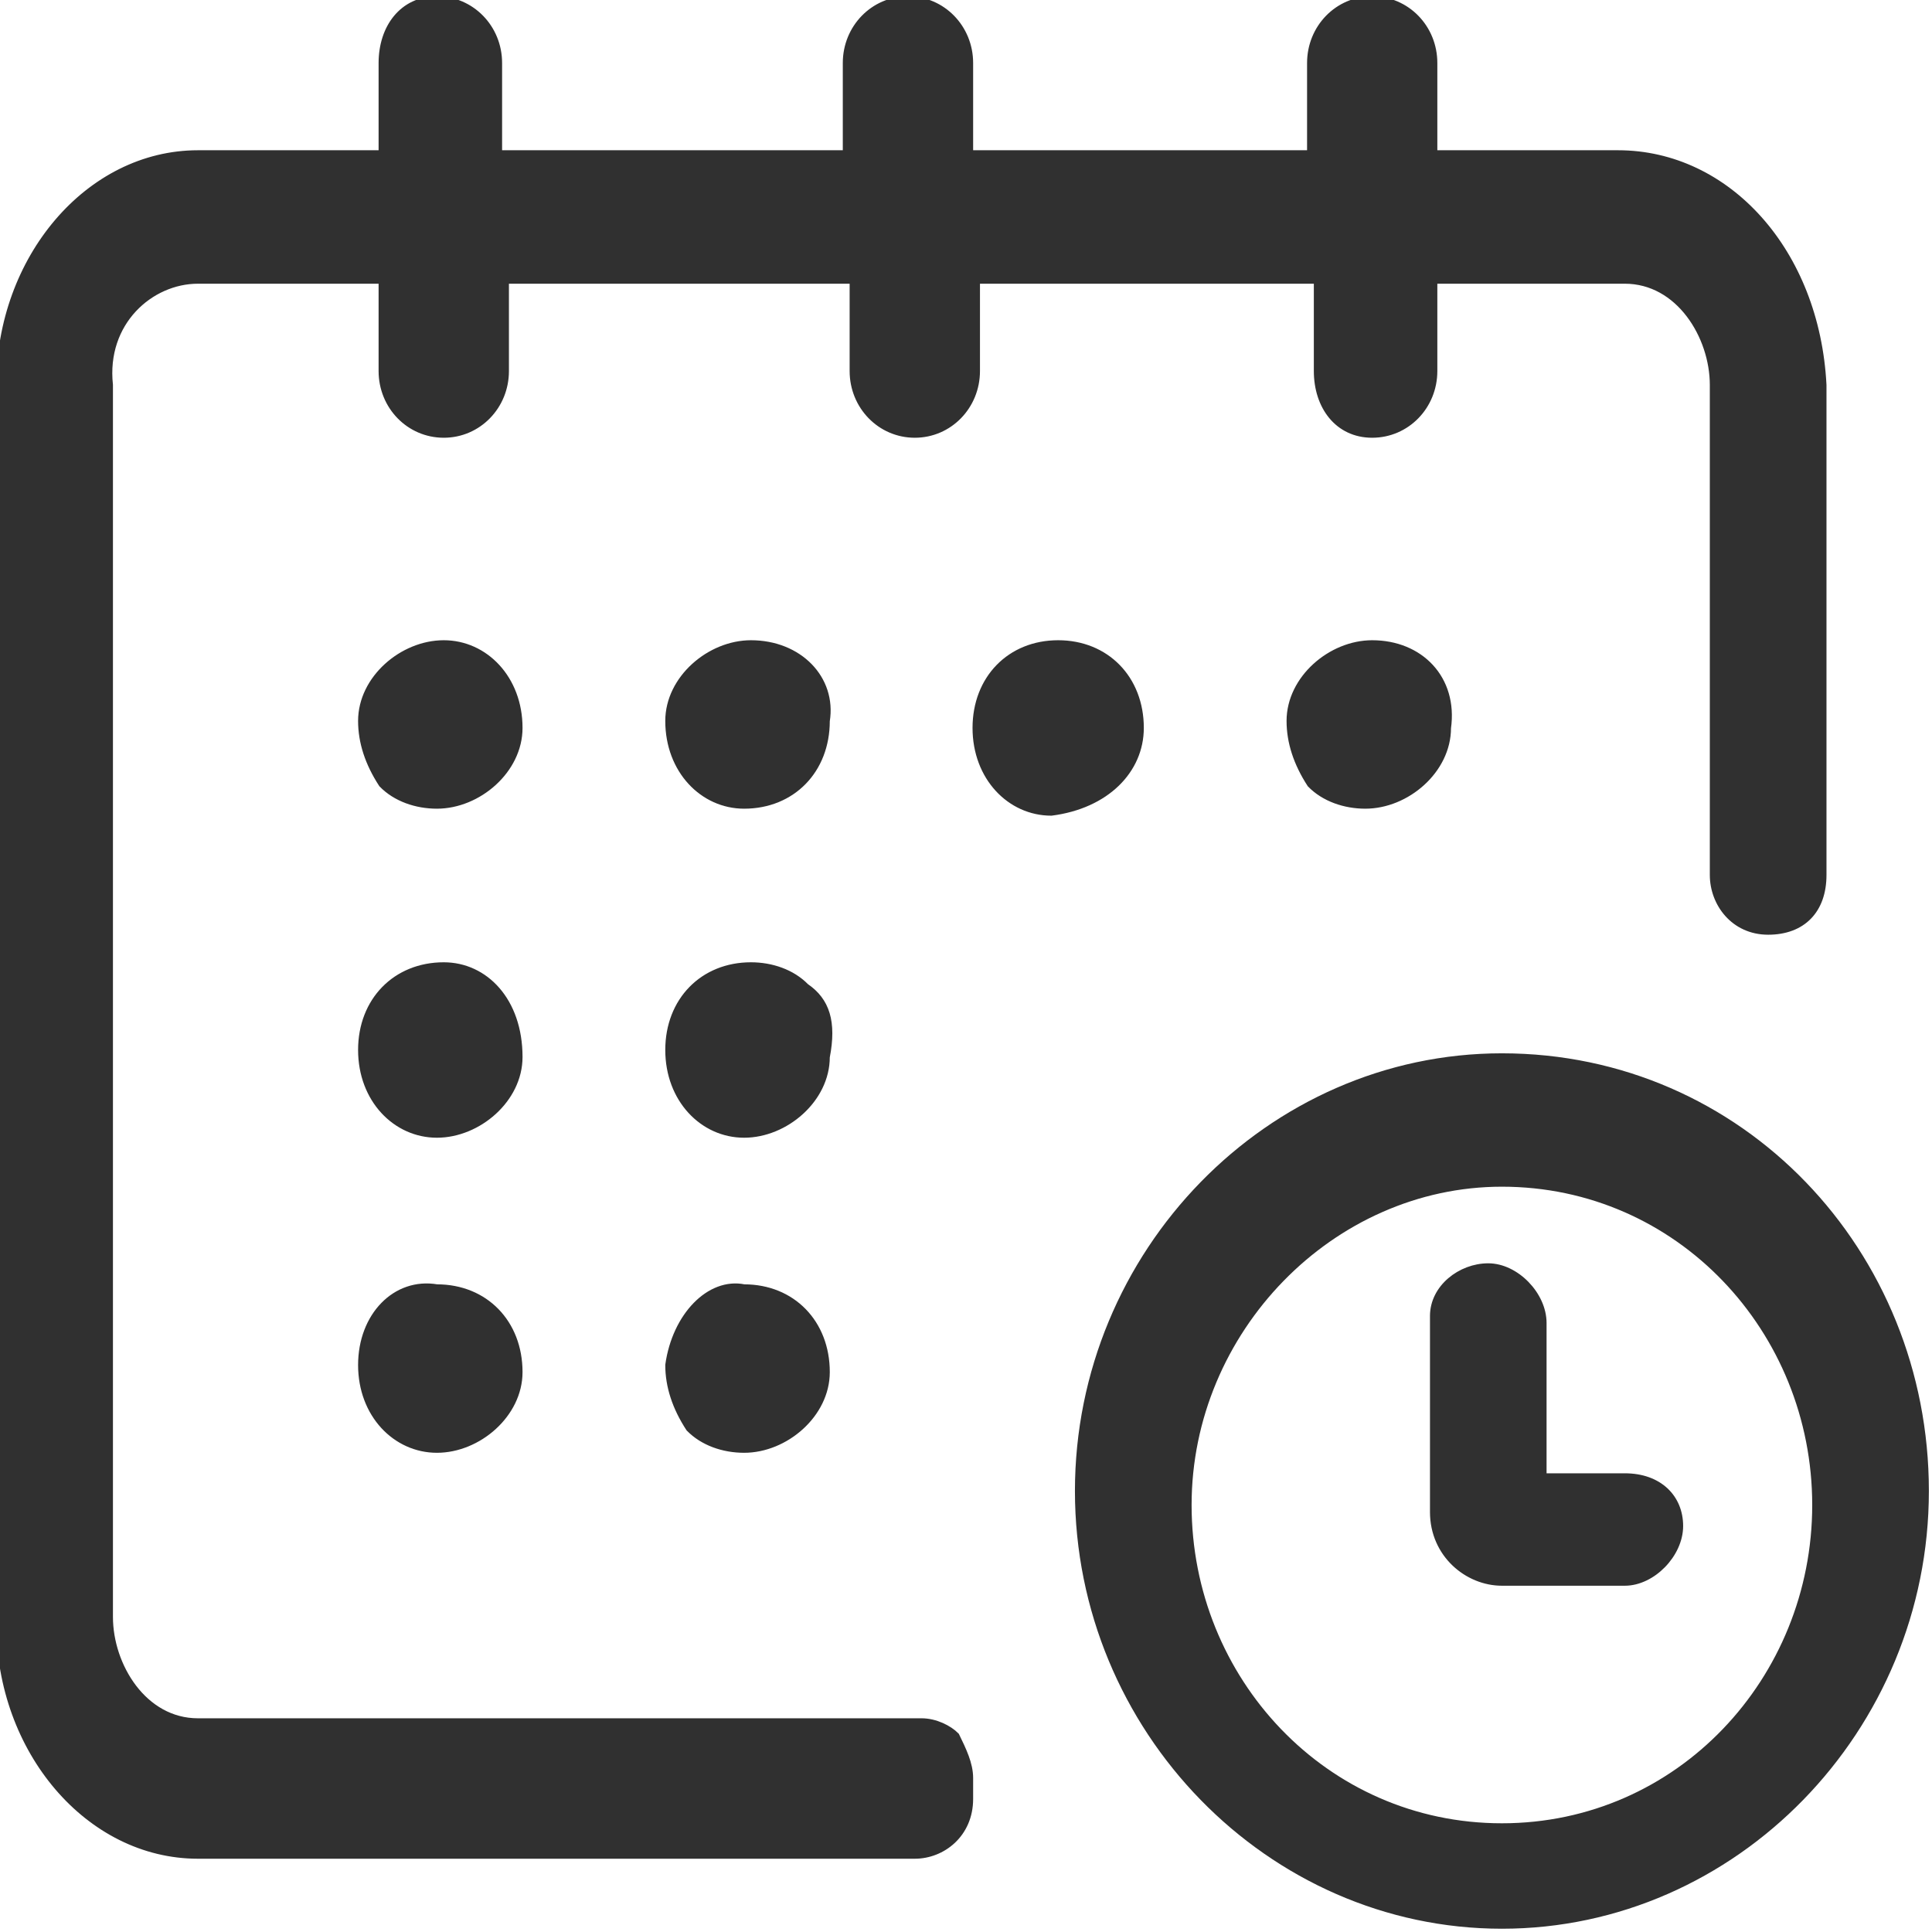
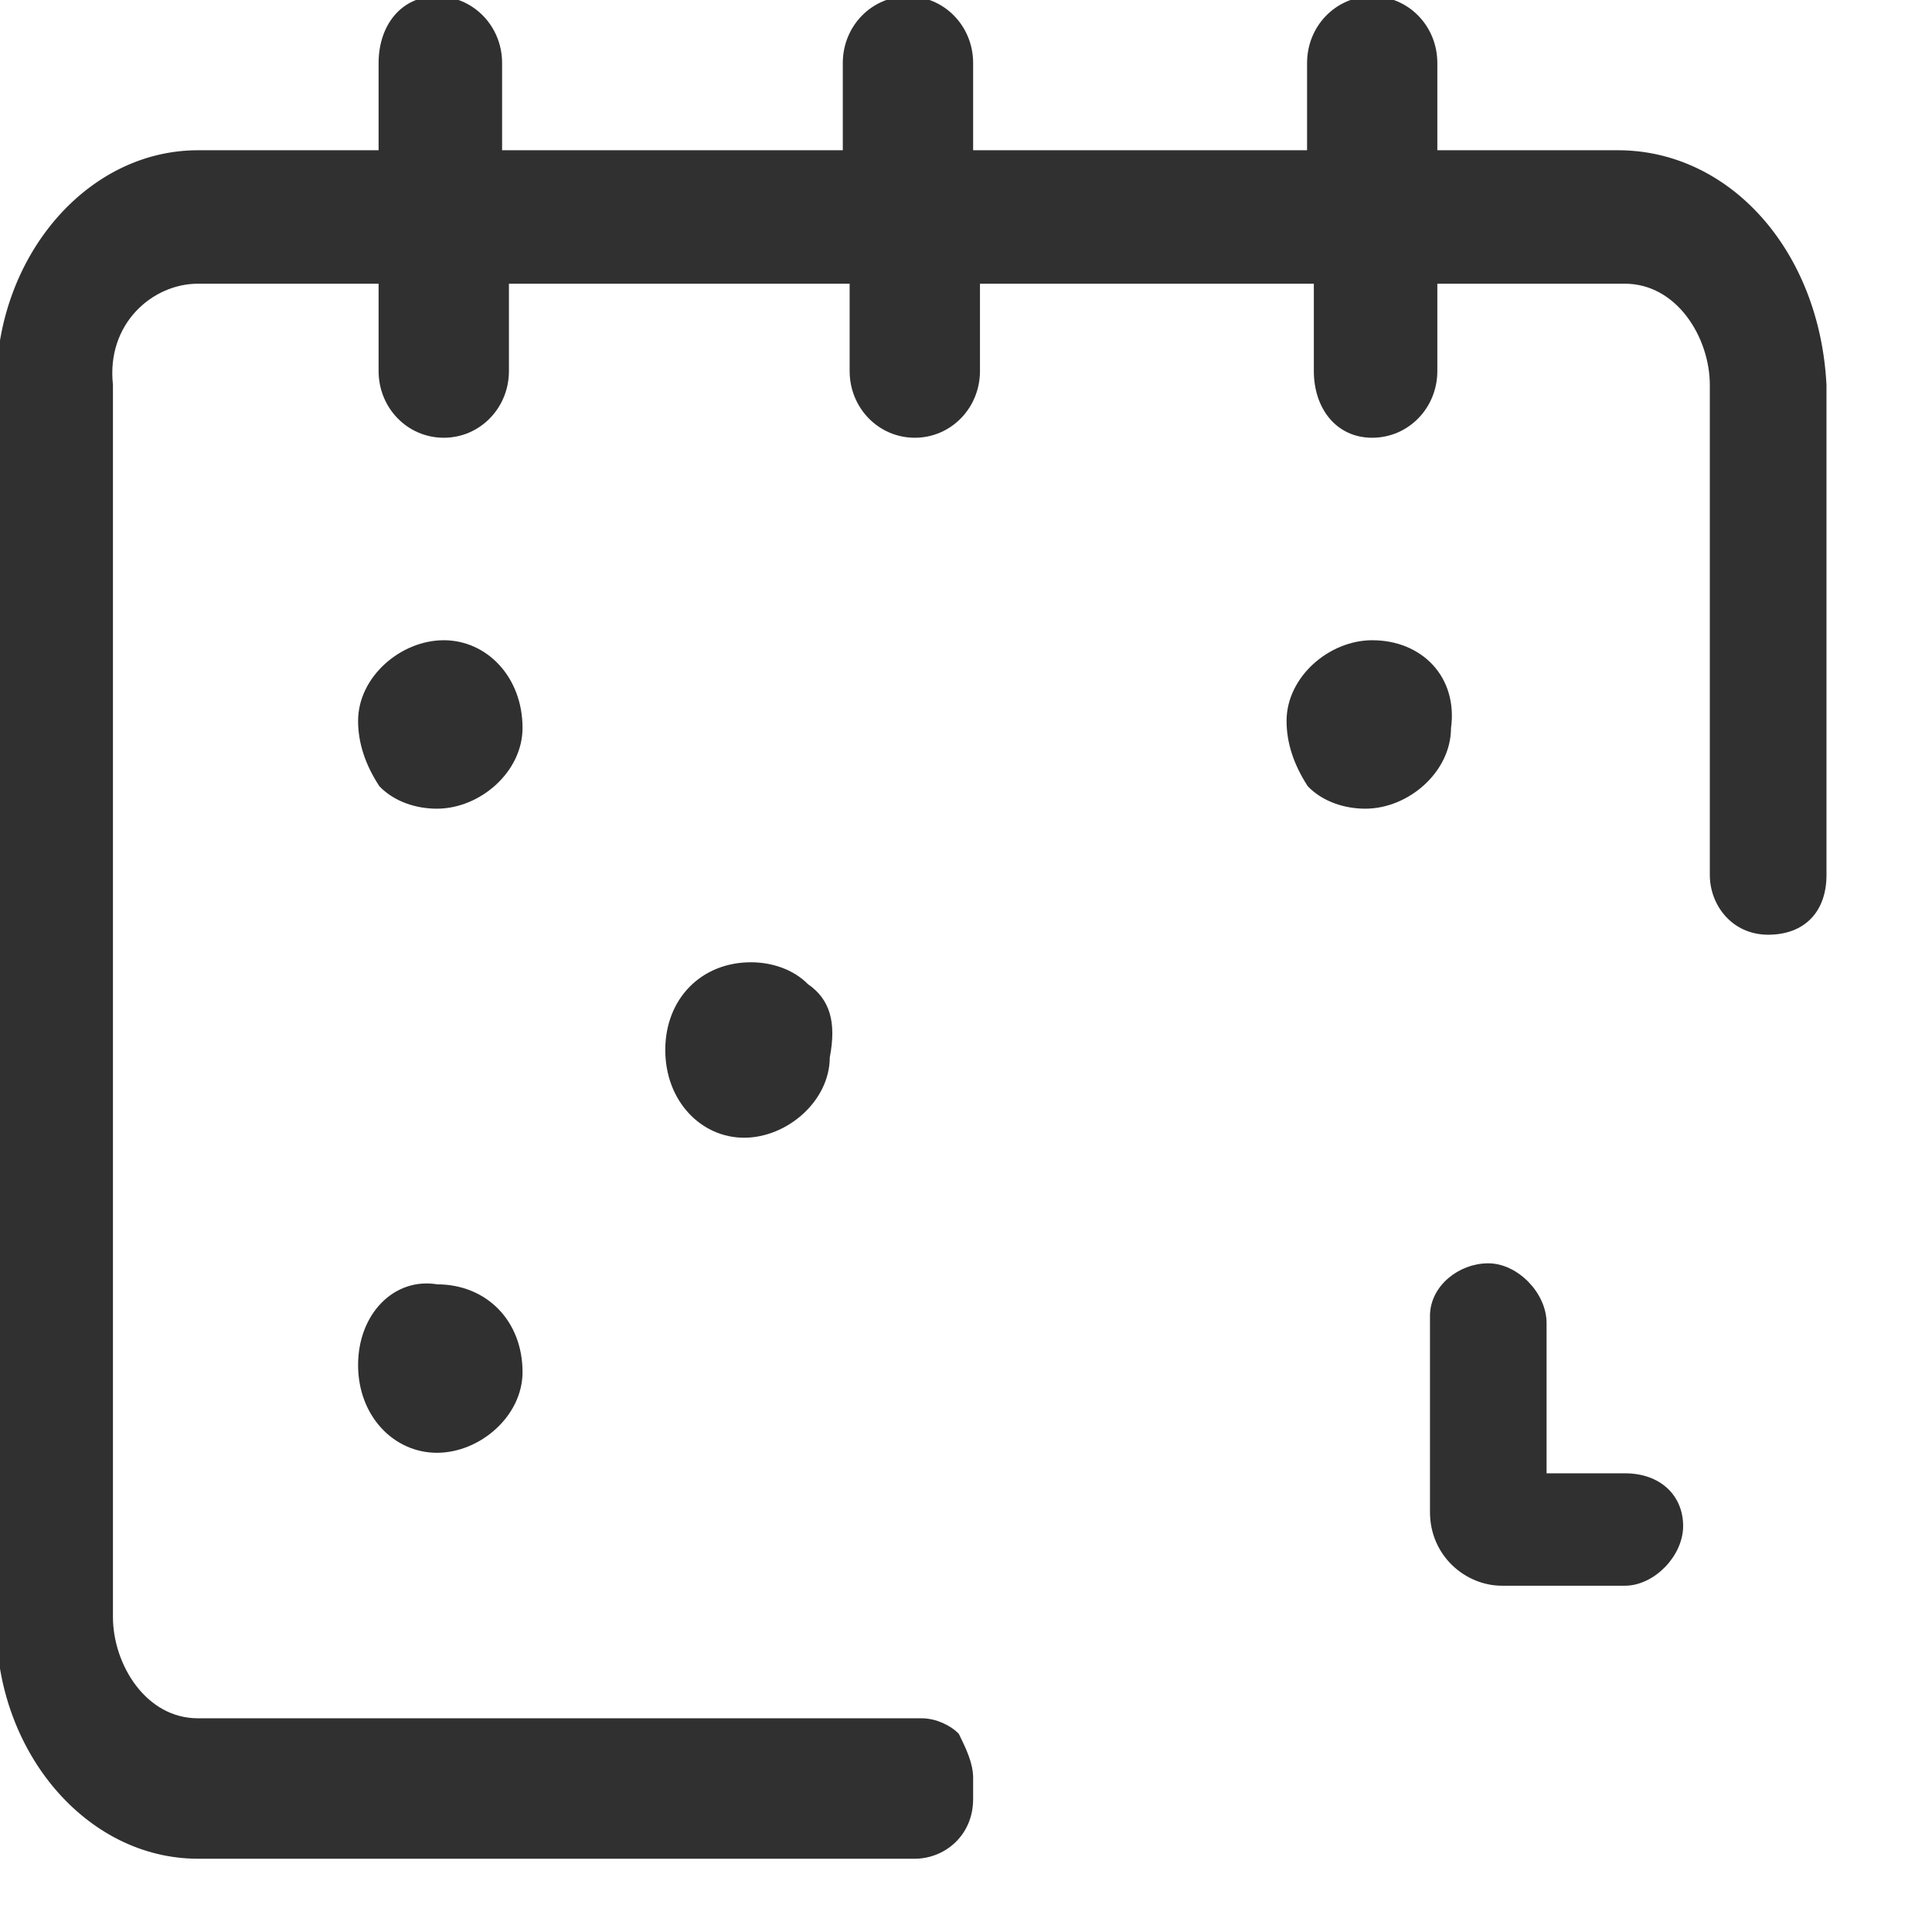
<svg xmlns="http://www.w3.org/2000/svg" width="26" height="26" viewBox="0 0 26 26" fill="none">
  <g clip-path="url(#clip0_3448_2988)">
    <path d="M4.869 18.37C4.869 19.03 5.329 19.501 5.88 19.501C6.431 19.501 6.982 19.03 6.982 18.465C6.982 17.805 6.523 17.334 5.88 17.334C5.329 17.24 4.869 17.711 4.869 18.37Z" fill="#303030" stroke="#303030" stroke-width="0.1" />
-     <path d="M10.106 8.666C9.555 8.666 9.003 9.137 9.003 9.702C9.003 10.362 9.463 10.833 10.014 10.833C10.657 10.833 11.117 10.362 11.117 9.702C11.208 9.137 10.749 8.666 10.106 8.666Z" fill="#303030" stroke="#303030" stroke-width="0.1" />
-     <path d="M5.972 13C5.329 13 4.869 13.471 4.869 14.13C4.869 14.79 5.329 15.261 5.88 15.261C6.431 15.261 6.982 14.79 6.982 14.225C6.982 13.471 6.523 13 5.972 13Z" fill="#303030" stroke="#303030" stroke-width="0.1" />
-     <path d="M9.003 18.37C9.003 18.653 9.095 18.936 9.279 19.218C9.463 19.407 9.738 19.501 10.014 19.501C10.565 19.501 11.117 19.03 11.117 18.465C11.117 17.805 10.657 17.334 10.014 17.334C9.555 17.24 9.095 17.711 9.003 18.37Z" fill="#303030" stroke="#303030" stroke-width="0.1" />
    <path d="M10.841 13.283C10.657 13.094 10.382 13 10.106 13C9.463 13 9.003 13.471 9.003 14.13C9.003 14.79 9.463 15.261 10.014 15.261C10.565 15.261 11.117 14.79 11.117 14.225C11.208 13.754 11.117 13.471 10.841 13.283Z" fill="#303030" stroke="#303030" stroke-width="0.1" />
    <path d="M17.731 4.993C17.731 5.464 18.007 5.841 18.466 5.841C18.926 5.841 19.293 5.464 19.293 4.993V3.768H21.866C22.601 3.768 23.06 4.522 23.06 5.181V11.775C23.06 12.152 23.336 12.529 23.795 12.529C24.254 12.529 24.53 12.246 24.53 11.775V5.181C24.438 3.391 23.244 2.072 21.774 2.072H19.293V0.848C19.293 0.377 18.926 0 18.466 0C18.007 0 17.64 0.377 17.64 0.848V2.072H13.046V0.848C13.046 0.377 12.678 0 12.219 0C11.76 0 11.392 0.377 11.392 0.848V2.072H6.707V0.848C6.707 0.377 6.339 0 5.88 0C5.42 0 5.145 0.377 5.145 0.848V2.072H2.664C1.194 2.072 0 3.486 0 5.181V21.855C0 23.551 1.194 24.964 2.664 24.964H12.311C12.678 24.964 13.046 24.681 13.046 24.21V23.927C13.046 23.739 12.954 23.551 12.862 23.362C12.77 23.268 12.587 23.174 12.403 23.174H2.664C1.929 23.174 1.47 22.42 1.47 21.761V5.181C1.378 4.333 2.021 3.768 2.664 3.768H5.145V4.993C5.145 5.464 5.512 5.841 5.972 5.841C6.431 5.841 6.799 5.464 6.799 4.993V3.768H11.484V4.993C11.484 5.464 11.852 5.841 12.311 5.841C12.77 5.841 13.138 5.464 13.138 4.993V3.768H17.731V4.993Z" fill="#303030" stroke="#303030" stroke-width="0.1" />
    <path d="M21.866 19.877H20.763V17.804C20.763 17.428 20.396 17.051 20.028 17.051C19.661 17.051 19.294 17.333 19.294 17.71V20.348C19.294 20.913 19.753 21.29 20.212 21.29H21.866C22.233 21.29 22.601 20.913 22.601 20.536C22.601 20.16 22.325 19.877 21.866 19.877Z" fill="#303030" stroke="#303030" stroke-width="0.1" />
    <path d="M5.972 8.666C5.42 8.666 4.869 9.137 4.869 9.702C4.869 9.985 4.961 10.268 5.145 10.55C5.329 10.739 5.604 10.833 5.88 10.833C6.431 10.833 6.982 10.362 6.982 9.796C6.982 9.137 6.523 8.666 5.972 8.666Z" fill="#303030" stroke="#303030" stroke-width="0.1" />
-     <path d="M20.212 14.225C17.089 14.225 14.516 16.862 14.516 20.065C14.516 23.268 17.089 25.906 20.212 25.906C23.336 25.906 25.908 23.268 25.908 20.065C25.908 16.862 23.428 14.225 20.212 14.225ZM20.212 24.587C17.823 24.587 15.986 22.609 15.986 20.254C15.986 17.898 17.915 15.92 20.212 15.92C22.601 15.92 24.438 17.898 24.438 20.254C24.438 22.609 22.601 24.587 20.212 24.587Z" fill="#303030" stroke="#303030" stroke-width="0.1" />
    <path d="M18.466 8.666C17.915 8.666 17.364 9.137 17.364 9.702C17.364 9.985 17.456 10.268 17.639 10.55C17.823 10.739 18.099 10.833 18.374 10.833C18.926 10.833 19.477 10.362 19.477 9.796C19.569 9.137 19.109 8.666 18.466 8.666Z" fill="#303030" stroke="#303030" stroke-width="0.1" />
-     <path d="M15.343 9.796C15.343 9.137 14.883 8.666 14.24 8.666C13.597 8.666 13.138 9.137 13.138 9.796C13.138 10.456 13.597 10.927 14.148 10.927C14.883 10.833 15.343 10.362 15.343 9.796Z" fill="#303030" stroke="#303030" stroke-width="0.1" />
  </g>
  <defs>
    <clipPath id="clip0_3448_2988">
      <rect width="26" height="26" fill="white" />
    </clipPath>
  </defs>
</svg>